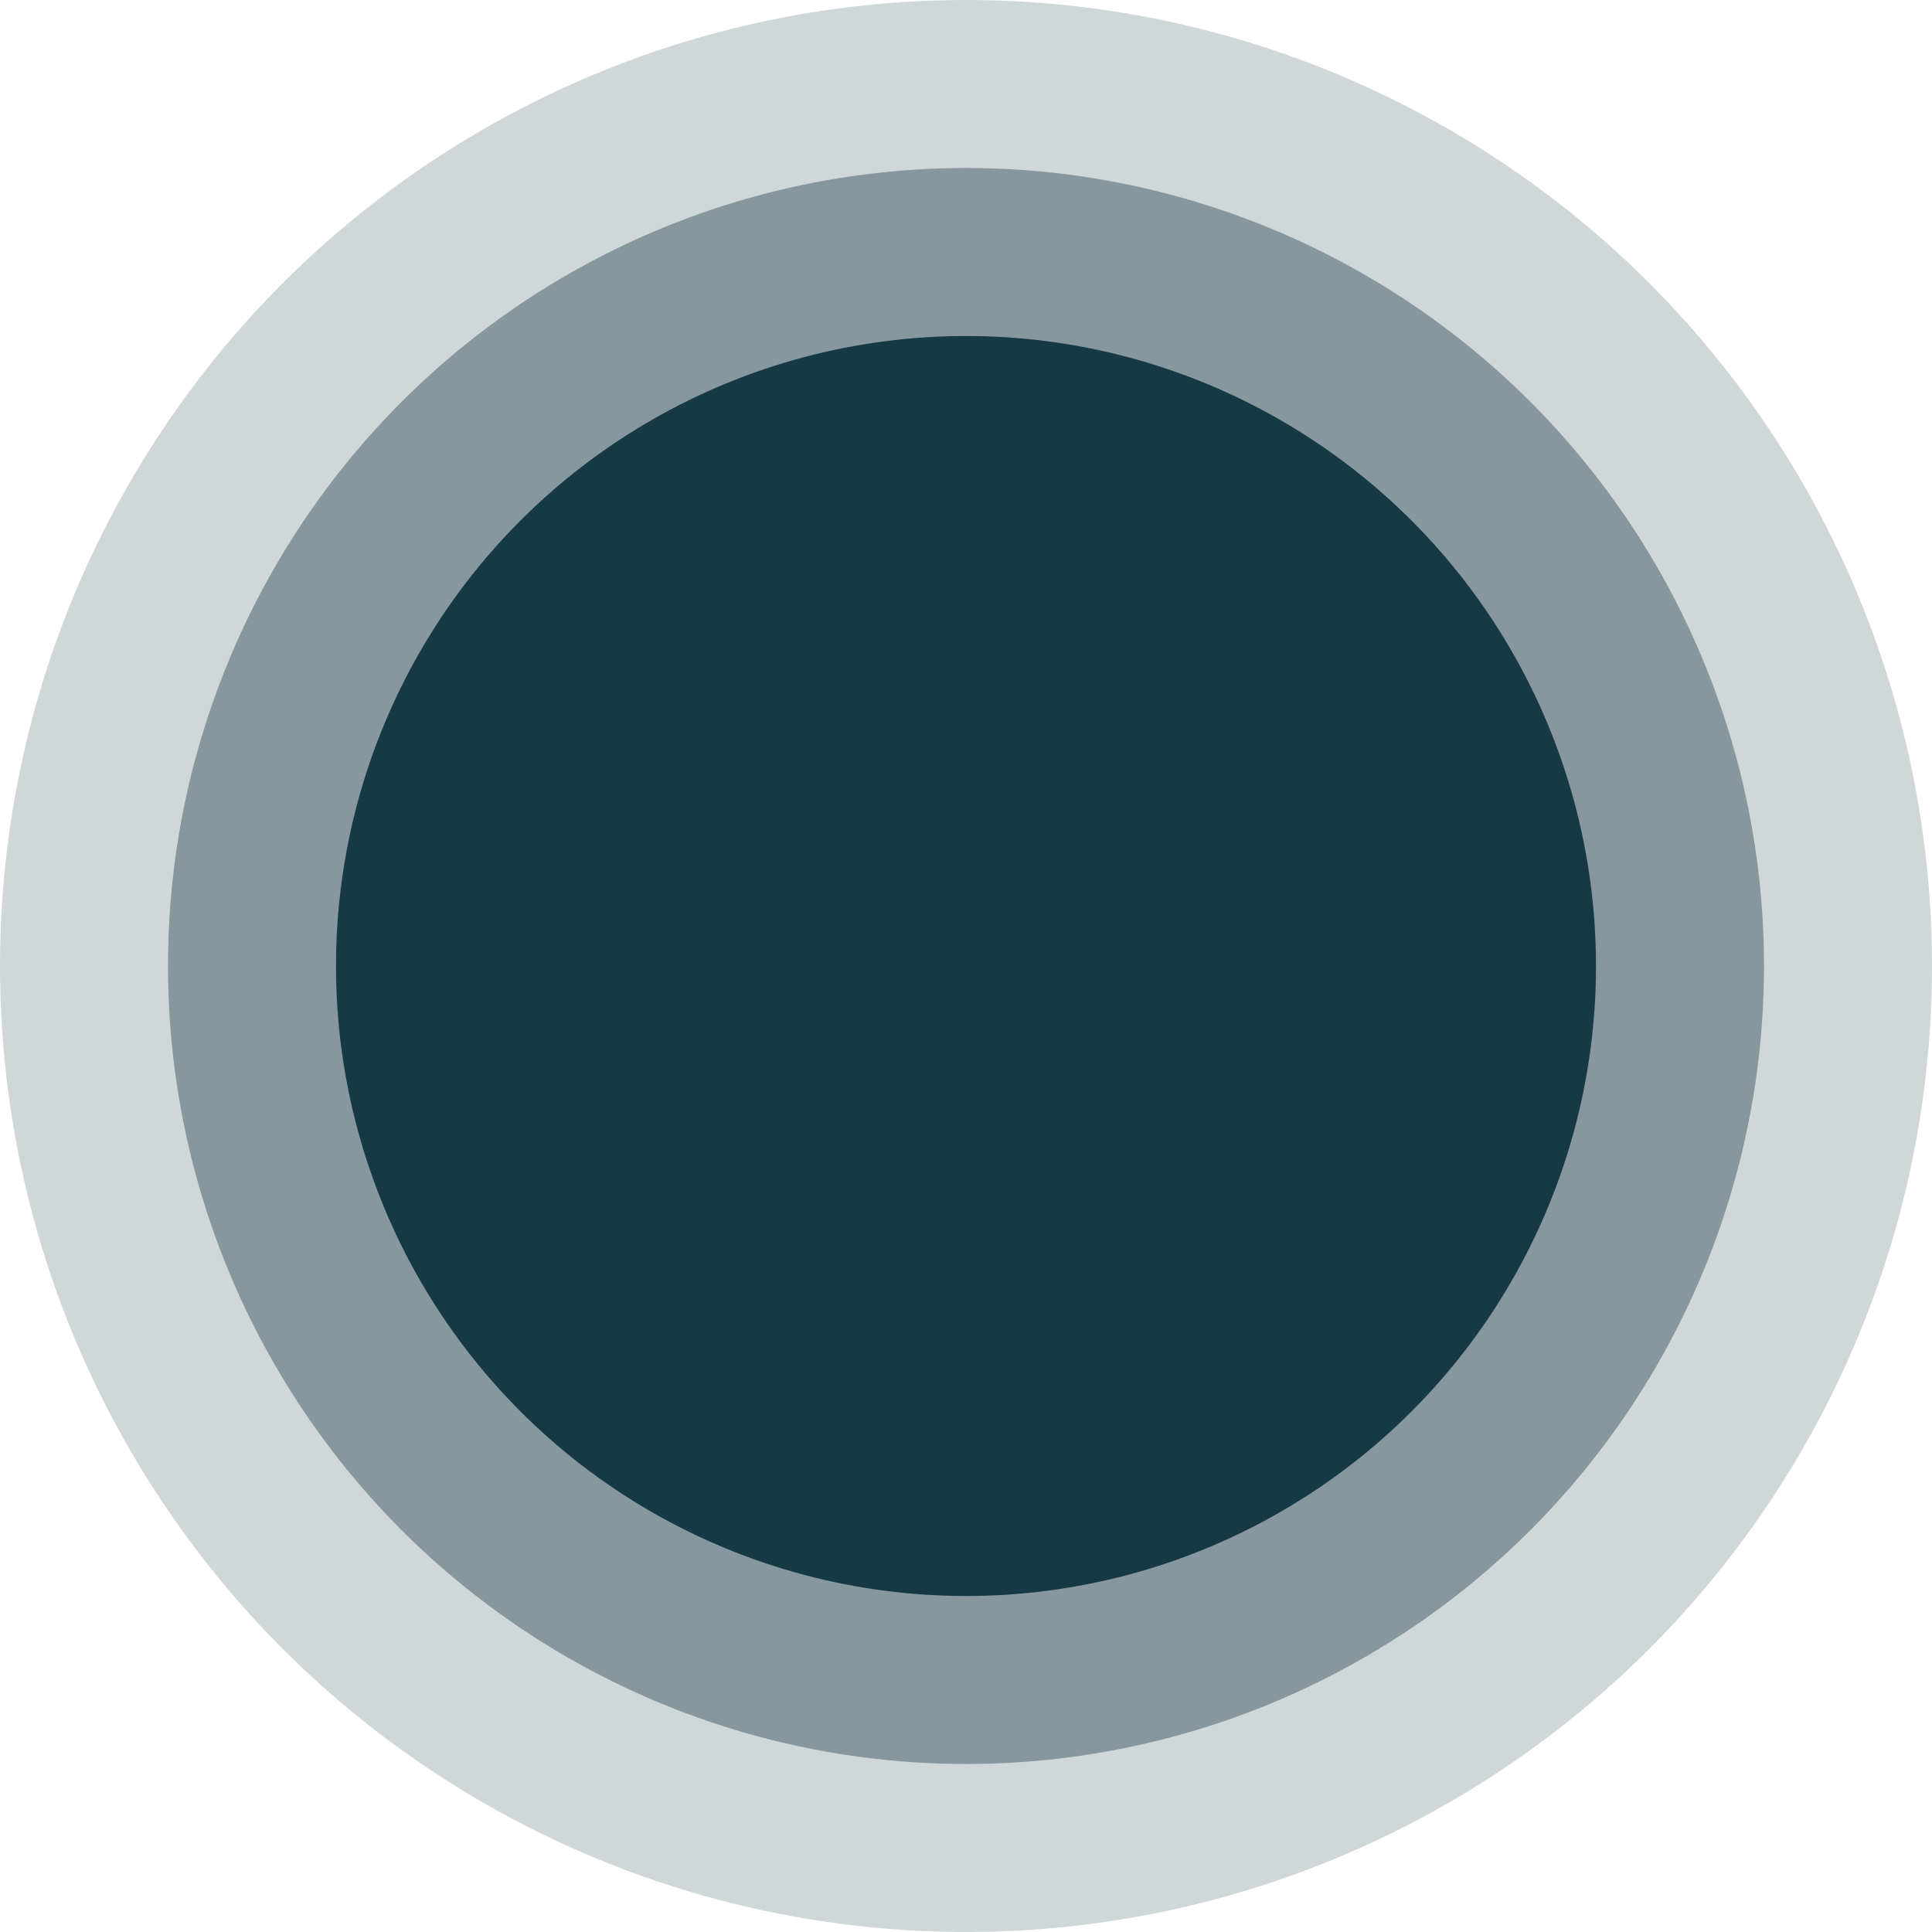
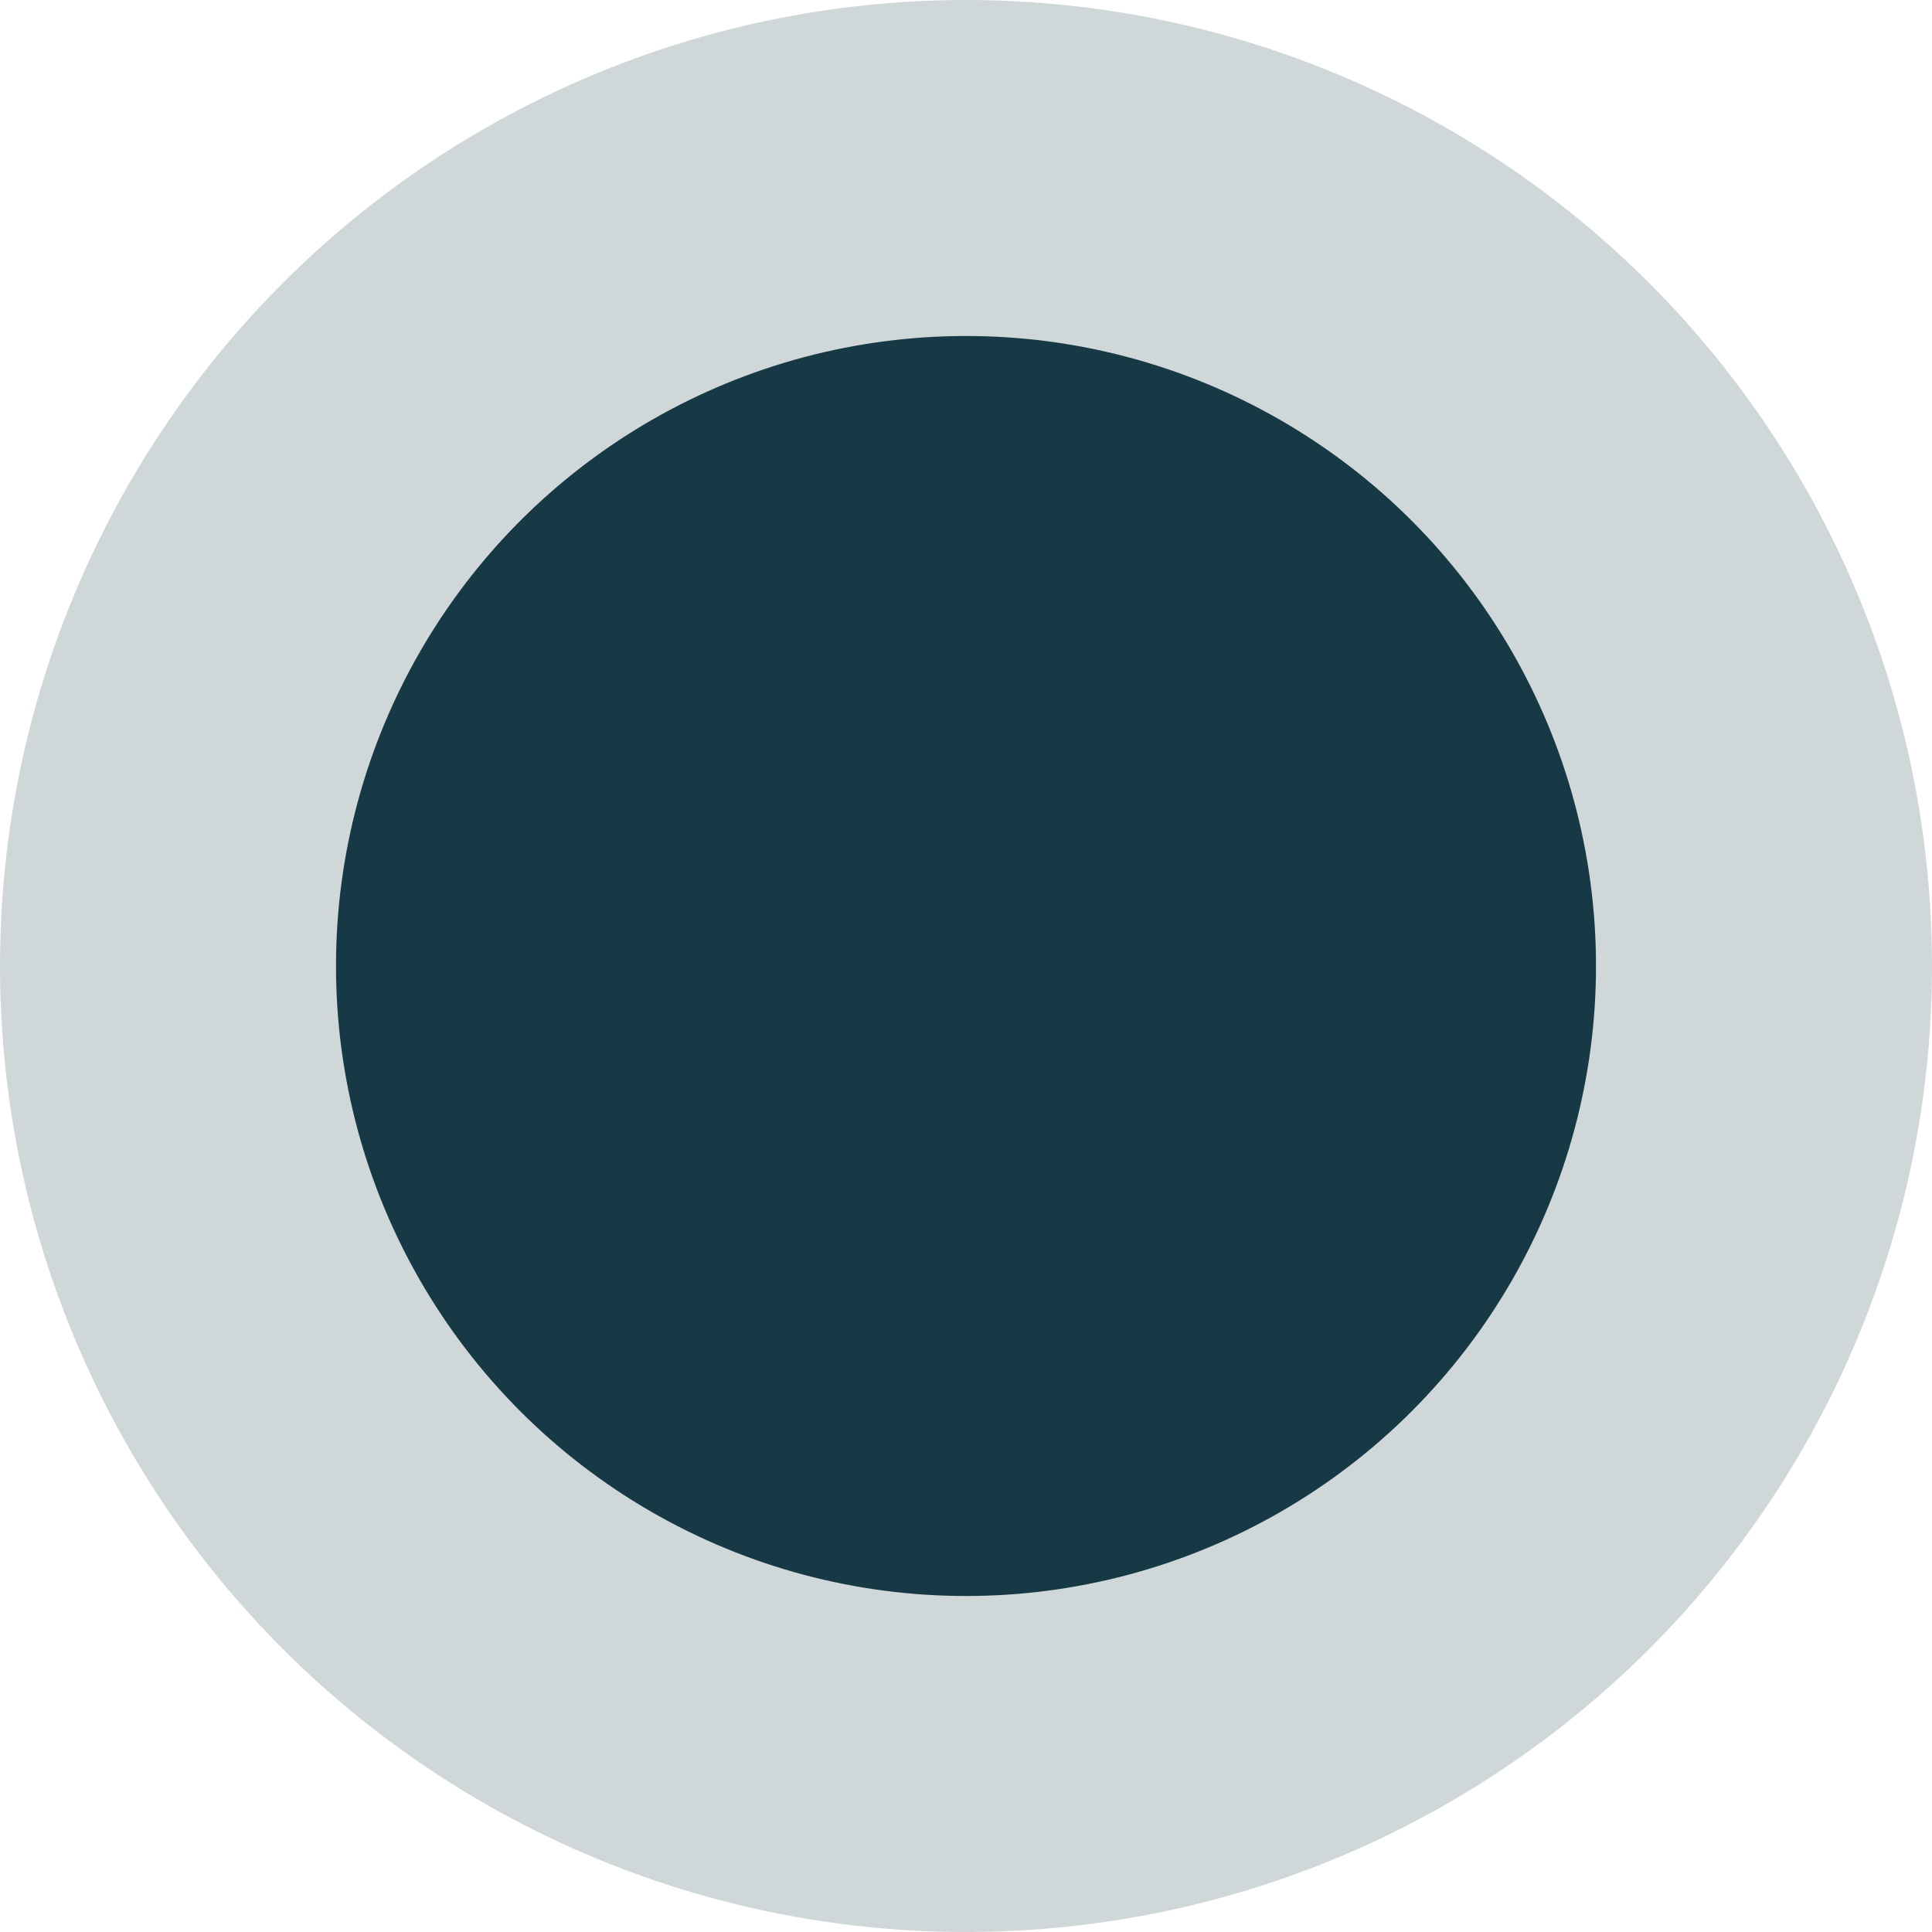
<svg xmlns="http://www.w3.org/2000/svg" width="46" height="46" viewBox="0 0 46 46" fill="none">
  <circle cx="23" cy="23" r="23" fill="#173945" fill-opacity="0.2" />
-   <circle cx="23" cy="23" r="19" fill="#173945" fill-opacity="0.4" />
  <circle cx="23" cy="23" r="15" fill="#173945" />
</svg>